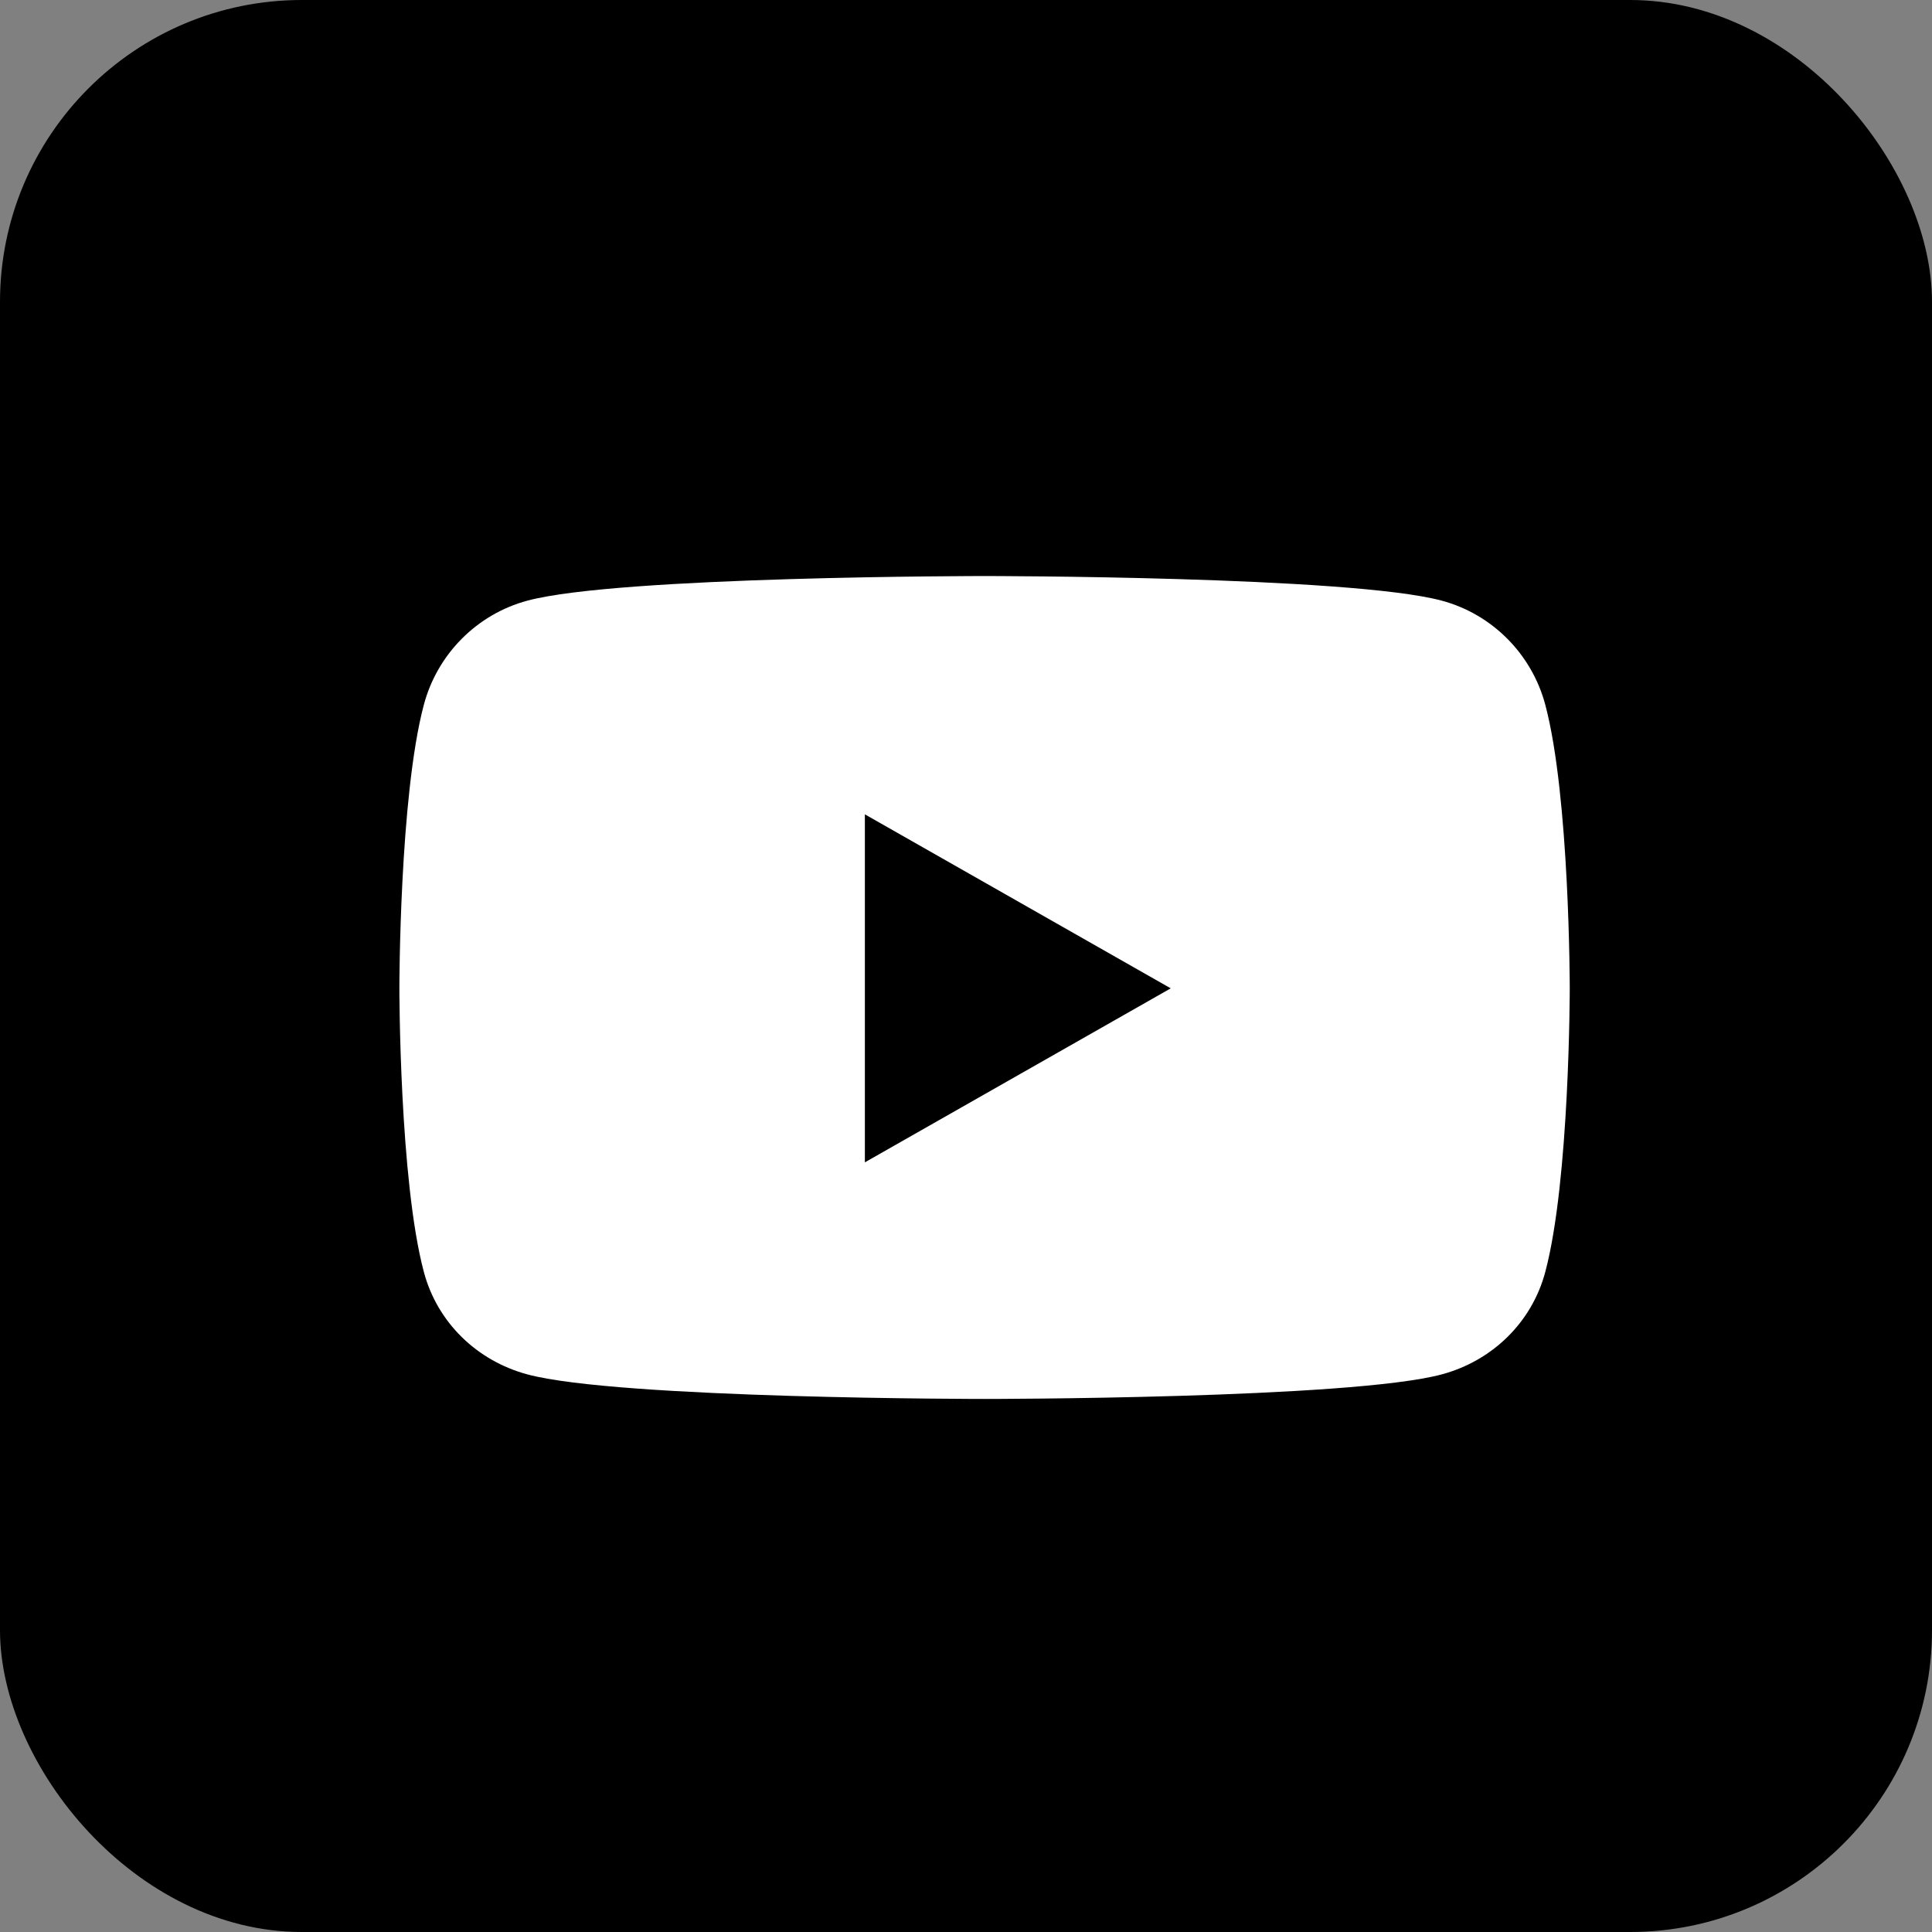
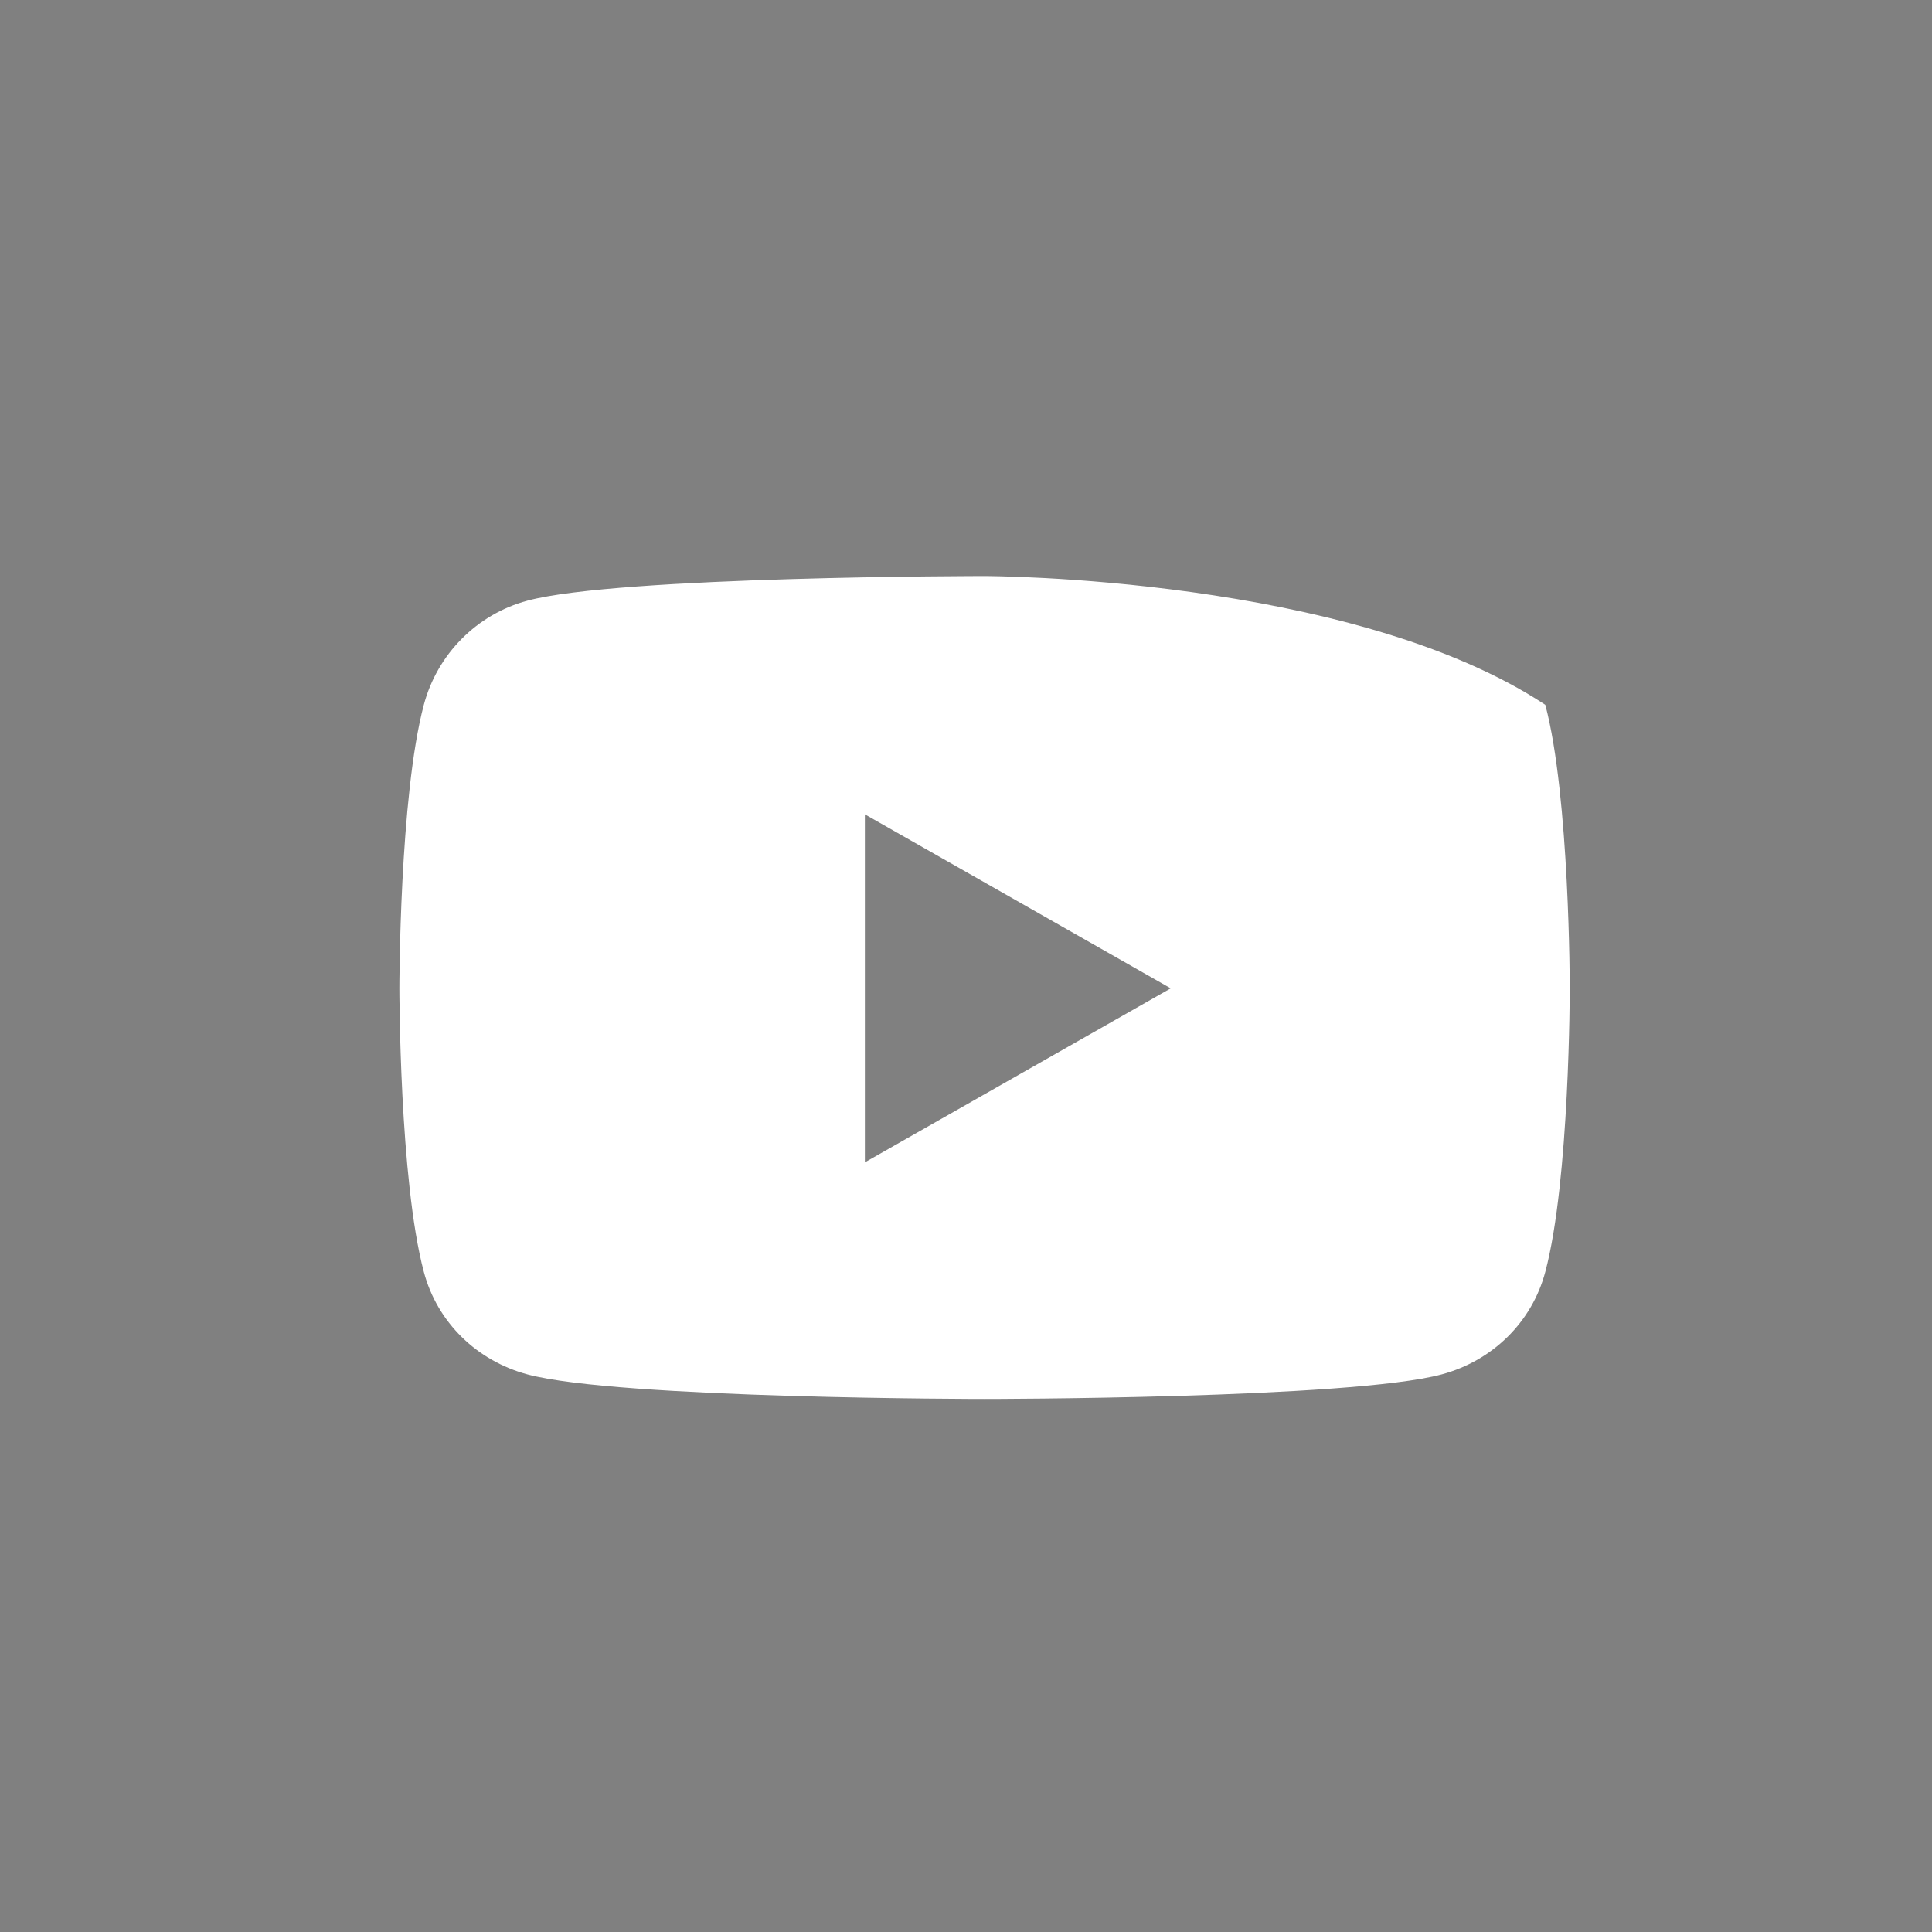
<svg xmlns="http://www.w3.org/2000/svg" width="32" height="32" viewBox="0 0 32 32" fill="none">
  <rect x="0" y="0" width="32" height="32" fill="#808080" stroke="none" />
-   <rect width="32" height="32" rx="5" fill="black" />
-   <path d="M25.595 11.674C25.372 10.834 24.715 10.173 23.881 9.949C22.369 9.541 16.307 9.541 16.307 9.541C16.307 9.541 10.245 9.541 8.734 9.949C7.9 10.173 7.243 10.834 7.02 11.674C6.615 13.195 6.615 16.37 6.615 16.37C6.615 16.37 6.615 19.545 7.02 21.066C7.243 21.906 7.9 22.539 8.734 22.764C10.245 23.171 16.307 23.171 16.307 23.171C16.307 23.171 22.369 23.171 23.881 22.764C24.715 22.539 25.372 21.906 25.595 21.066C26 19.545 26 16.37 26 16.37C26 16.37 26 13.195 25.595 11.674ZM14.325 19.252V13.488L19.391 16.37L14.325 19.252Z" fill="white" />
+   <path d="M25.595 11.674C22.369 9.541 16.307 9.541 16.307 9.541C16.307 9.541 10.245 9.541 8.734 9.949C7.9 10.173 7.243 10.834 7.02 11.674C6.615 13.195 6.615 16.37 6.615 16.37C6.615 16.37 6.615 19.545 7.02 21.066C7.243 21.906 7.9 22.539 8.734 22.764C10.245 23.171 16.307 23.171 16.307 23.171C16.307 23.171 22.369 23.171 23.881 22.764C24.715 22.539 25.372 21.906 25.595 21.066C26 19.545 26 16.37 26 16.37C26 16.37 26 13.195 25.595 11.674ZM14.325 19.252V13.488L19.391 16.37L14.325 19.252Z" fill="white" />
</svg>